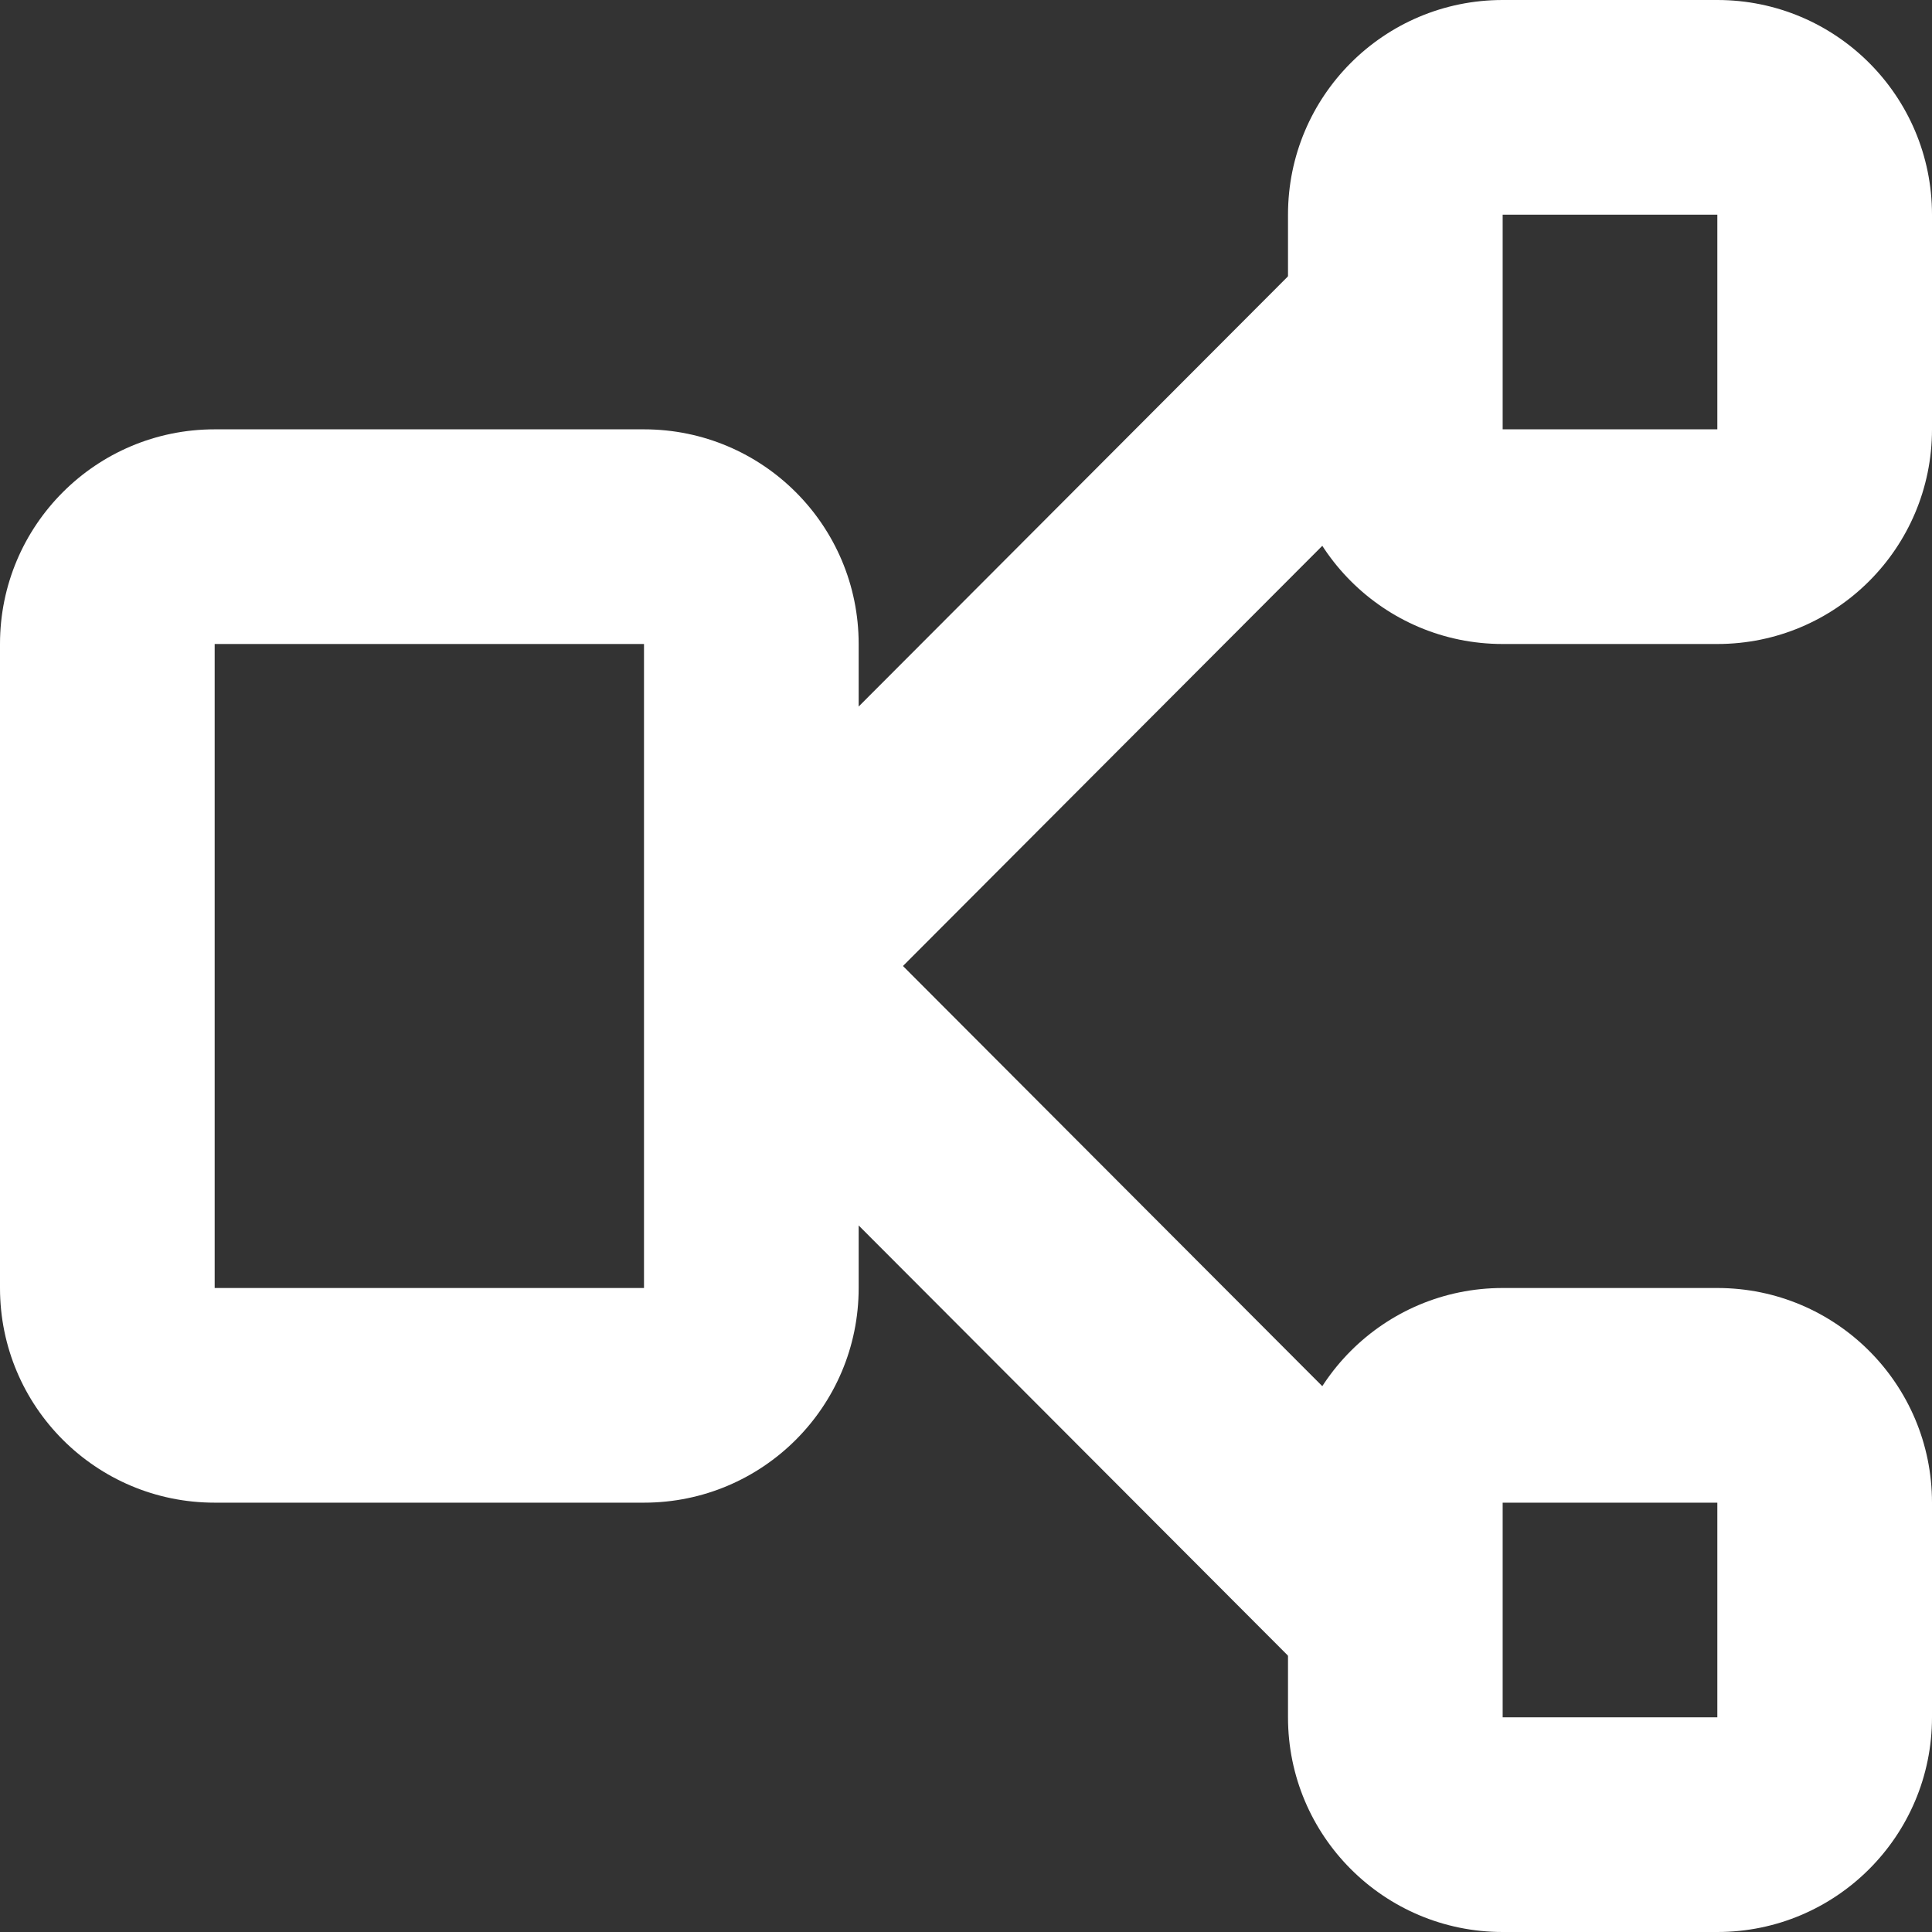
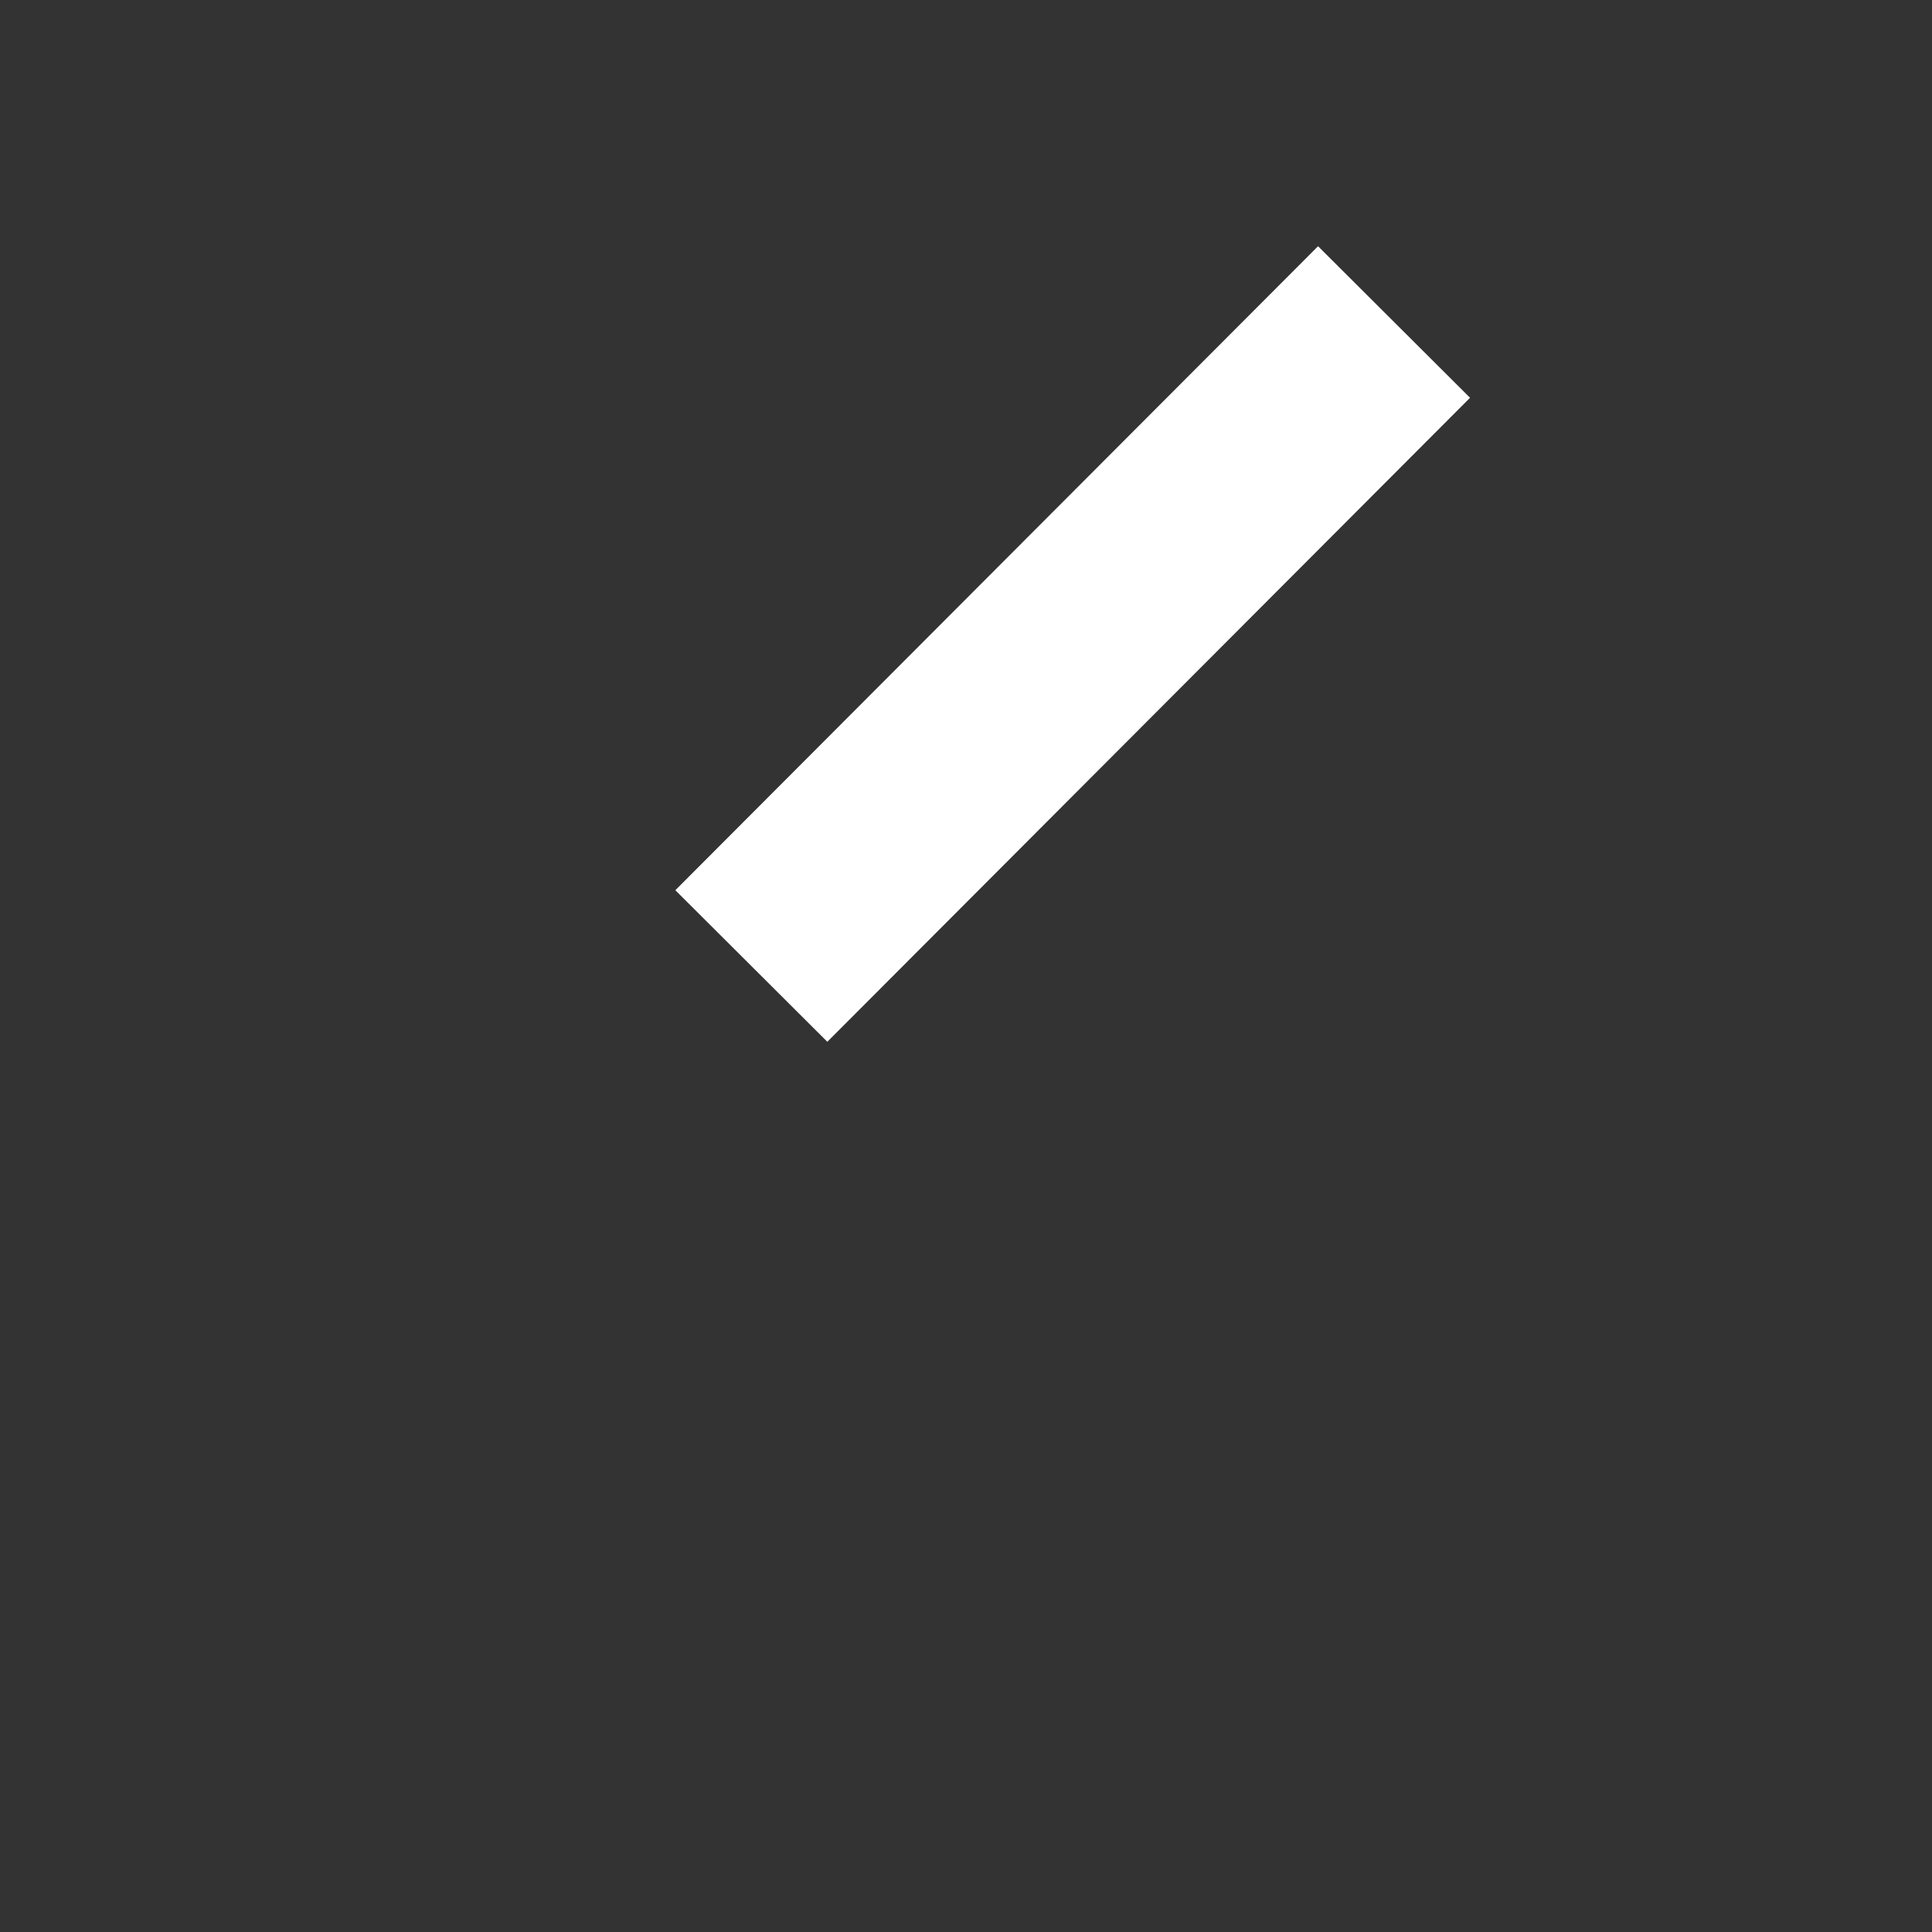
<svg xmlns="http://www.w3.org/2000/svg" width="18px" height="18px" viewBox="0 0 18 18" version="1.1">
  <rect x="0" y="0" width="18" height="18" fill="#333333" stroke="none" />
  <title>画板备份</title>
  <g id="画板备份" stroke="none" stroke-width="1" fill="none" fill-rule="evenodd">
-     <path d="M6,4 C7.105,4 8,4.895 8,6 L8,12 C8,13.105 7.105,14 6,14 L2,14 C0.895,14 0,13.105 0,12 L0,6 C0,4.895 0.895,4 2,4 L6,4 Z M6,6 L2,6 L2,12 L6,12 L6,6 Z" id="矩形" fill="#FFFFFF" fill-rule="nonzero" />
-     <path d="M16,0 C17.105,0 18,0.895 18,2 L18,4 C18,5.105 17.105,6 16,6 L14,6 C12.895,6 12,5.105 12,4 L12,2 C12,0.895 12.895,0 14,0 L16,0 Z M16,2 L14,2 L14,4 L16,4 L16,2 Z" id="矩形" fill="#FFFFFF" fill-rule="nonzero" />
-     <path d="M16,12 C17.105,12 18,12.895 18,14 L18,16 C18,17.105 17.105,18 16,18 L14,18 C12.895,18 12,17.105 12,16 L12,14 C12,12.895 12.895,12 14,12 L16,12 Z M16,14 L14,14 L14,16 L16,16 L16,14 Z" id="矩形" fill="#FFFFFF" fill-rule="nonzero" />
    <polygon id="路径-7" fill="#FFFFFF" fill-rule="nonzero" points="12.28 2.294 13.696 3.706 7.708 9.706 6.292 8.294" />
-     <polygon id="路径-7" fill="#FFFFFF" fill-rule="nonzero" points="7.708 8.294 13.696 14.294 12.28 15.706 6.292 9.706" />
  </g>
</svg>